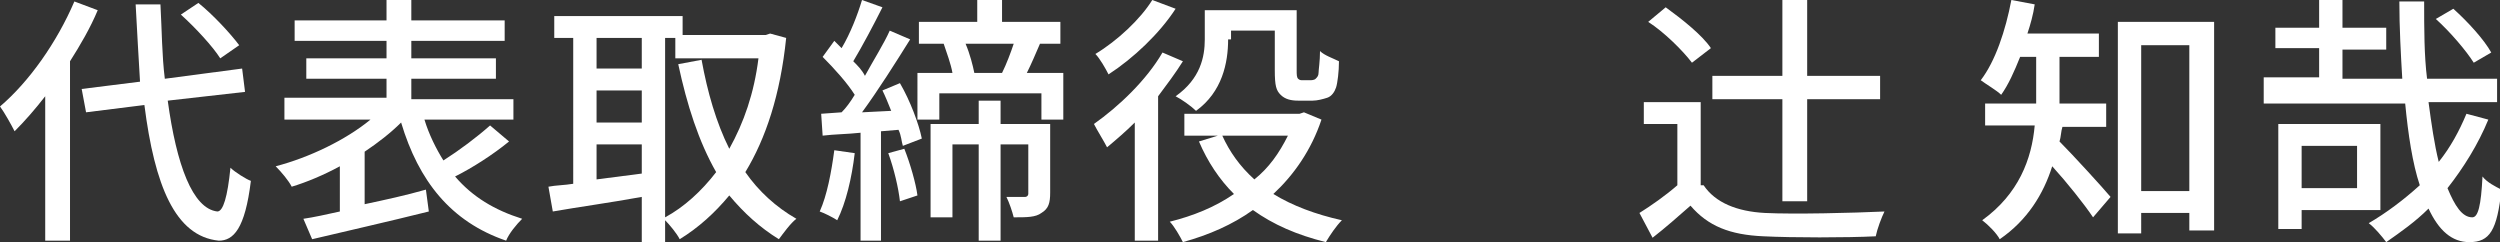
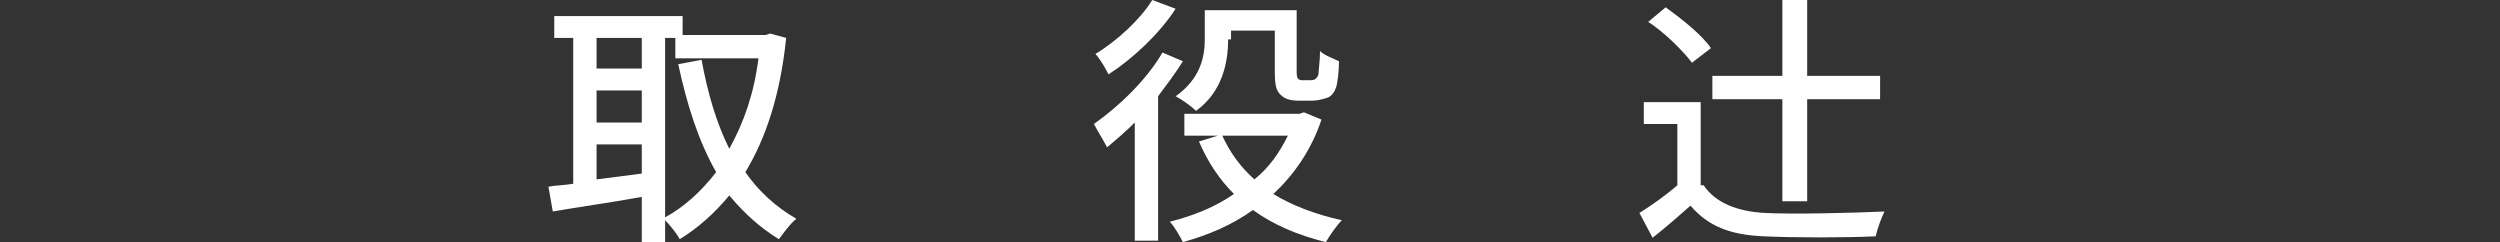
<svg xmlns="http://www.w3.org/2000/svg" version="1.1" id="レイヤー_1" x="0px" y="0px" viewBox="0 0 171.4 16.6" style="enable-background:new 0 0 171.4 16.6;" xml:space="preserve">
  <rect x="0" y="0" width="171.4" height="16.6" fill="#333333" stroke="none" />
  <style type="text/css">
	.st0{fill:#FFFFFF;}
</style>
  <g>
-     <path class="st0" d="M6.7,0.7C6.2,1.9,5.5,3.1,4.8,4.2v12.3H3.1V6.6C2.4,7.5,1.7,8.3,1,9C0.8,8.6,0.3,7.7,0,7.3   c2-1.7,3.9-4.4,5.1-7.2L6.7,0.7z M11.5,6.9c0.6,4.4,1.7,7.4,3.4,7.6c0.4,0,0.7-1,0.9-3c0.3,0.3,1.1,0.8,1.4,0.9   c-0.4,3.3-1.2,4.1-2.2,4.1c-3-0.3-4.4-3.8-5.1-9.3L5.9,7.7L5.6,6.1l4-0.5C9.5,3.9,9.4,2.2,9.3,0.3H11c0.1,1.8,0.1,3.5,0.3,5.1   l5.3-0.7l0.2,1.6L11.5,6.9z M15.1,4c-0.5-0.8-1.7-2.1-2.7-3l1.2-0.8c1,0.8,2.2,2.1,2.8,2.9L15.1,4z" />
-     <path class="st0" d="M34.9,9.7c-1.1,0.9-2.5,1.8-3.7,2.4c1.2,1.4,2.7,2.3,4.6,2.9c-0.4,0.4-0.9,1-1.1,1.5c-3.8-1.3-6-4.1-7.2-8.1   c-0.7,0.7-1.6,1.4-2.5,2V14c1.4-0.3,2.8-0.6,4.2-1l0.2,1.5c-2.8,0.7-5.9,1.4-8,1.9L20.8,15c0.7-0.1,1.6-0.3,2.5-0.5v-3.1   c-1.1,0.6-2.3,1.1-3.3,1.4c-0.2-0.4-0.7-1-1.1-1.4c2.3-0.6,4.8-1.8,6.5-3.2h-5.9V6.7h7V5.4H21V4h5.5V2.8h-6.3V1.4h6.3V0h1.7v1.4   h6.4v1.4h-6.4V4h5.8v1.4h-5.8v1.4h7v1.4h-6.1c0.3,1,0.8,2,1.3,2.8c1.1-0.7,2.3-1.6,3.2-2.4L34.9,9.7z" />
    <path class="st0" d="M53.9,2.6c-0.4,3.9-1.4,6.9-2.8,9.2c0.9,1.3,2.1,2.4,3.5,3.2c-0.4,0.3-0.9,1-1.2,1.4c-1.3-0.8-2.4-1.8-3.4-3   c-1,1.2-2.1,2.2-3.4,3c-0.2-0.4-0.7-1-1-1.3v1.5H44v-3.1c-2.2,0.4-4.4,0.7-6.1,1l-0.3-1.7c0.5-0.1,1.1-0.1,1.7-0.2V2.6H38V1.1h8.8   v1.3h5.7l0.3-0.1L53.9,2.6z M40.9,2.6v2.1H44V2.6H40.9z M40.9,8.4H44V6.2h-3.1V8.4z M44,11.9V9.9h-3.1v2.4L44,11.9z M45.6,14.9   c1.3-0.7,2.5-1.8,3.5-3.1c-1.2-2.1-2-4.6-2.6-7.4l1.6-0.3c0.4,2.2,1,4.3,1.9,6.1C51,8.4,51.7,6.4,52,4h-5.7V2.6h-0.7V14.9z" />
-     <path class="st0" d="M58.6,10.5c-0.2,1.7-0.6,3.4-1.2,4.6c-0.3-0.2-0.9-0.5-1.2-0.6c0.5-1.1,0.8-2.7,1-4.2L58.6,10.5z M61.7,5.7   c0.7,1.2,1.3,2.8,1.5,3.8L61.9,10c-0.1-0.3-0.1-0.7-0.3-1.1l-1.2,0.1v7.5h-1.4V9.1c-0.9,0.1-1.8,0.1-2.6,0.2l-0.1-1.5l1.4-0.1   C58,7.4,58.3,7,58.6,6.5c-0.5-0.8-1.4-1.8-2.2-2.6l0.8-1.1c0.2,0.2,0.3,0.3,0.5,0.5c0.6-1,1.1-2.3,1.4-3.3l1.4,0.5   c-0.6,1.2-1.4,2.7-2,3.7c0.3,0.3,0.6,0.6,0.8,1c0.6-1.1,1.3-2.2,1.7-3.1l1.4,0.6c-1,1.6-2.2,3.5-3.3,5l2-0.1   c-0.2-0.5-0.4-1-0.6-1.4L61.7,5.7z M62,10.2c0.4,1,0.8,2.4,0.9,3.2l-1.2,0.4c-0.1-0.9-0.4-2.2-0.8-3.3L62,10.2z M72.9,5v3.2h-1.5   V6.4h-7v1.8h-1.5V5h2.4c-0.1-0.6-0.4-1.4-0.6-2l0.1,0H63V1.5h4V0h1.7v1.5h4V3h-1.4c-0.3,0.7-0.6,1.4-0.9,2H72.9z M72,13.2   c0,0.7-0.1,1.1-0.6,1.4c-0.4,0.3-1,0.3-1.9,0.3c-0.1-0.4-0.3-1-0.5-1.4c0.6,0,1.1,0,1.3,0c0.1,0,0.2-0.1,0.2-0.2V9.9h-1.9v6.6h-1.5   V9.9h-1.8v5h-1.5V8.5h3.3V6.9h1.5v1.6H72V13.2z M66.2,3c0.3,0.7,0.5,1.5,0.6,2h1.9c0.3-0.6,0.6-1.4,0.8-2H66.2z" />
    <path class="st0" d="M81.1,4.2c-0.5,0.8-1.1,1.6-1.7,2.4v9.9h-1.6V8.4c-0.6,0.6-1.3,1.2-1.9,1.7c-0.2-0.4-0.7-1.2-0.9-1.6   c1.7-1.2,3.6-3,4.7-4.9L81.1,4.2z M80.6,0.6C79.5,2.3,77.7,4,76,5.1c-0.2-0.4-0.6-1.1-0.9-1.4C76.6,2.8,78.2,1.3,79,0L80.6,0.6z    M90.6,8.2c-0.7,2.1-1.9,3.8-3.3,5.1c1.3,0.8,2.9,1.4,4.7,1.8c-0.4,0.4-0.8,1-1.1,1.5c-2-0.5-3.6-1.2-5-2.2c-1.4,1-3,1.7-4.8,2.2   c-0.2-0.4-0.6-1.1-0.9-1.4c1.6-0.4,3.1-1,4.4-1.9c-1-1-1.8-2.2-2.4-3.6l1.3-0.4h-2.3V7.8h7.9l0.3-0.1L90.6,8.2z M84.2,2.7   c0,1.6-0.4,3.6-2.2,4.9c-0.3-0.3-1-0.8-1.4-1c1.7-1.2,2-2.7,2-3.9v-2h6.3v4.1c0,0.3,0,0.5,0.1,0.6c0.1,0.1,0.2,0.1,0.3,0.1h0.5   c0.1,0,0.3,0,0.4-0.1c0.1-0.1,0.2-0.2,0.2-0.4c0-0.2,0.1-0.8,0.1-1.5c0.3,0.3,0.9,0.5,1.3,0.7c0,0.7-0.1,1.5-0.2,1.8   c-0.1,0.3-0.3,0.6-0.6,0.7c-0.3,0.1-0.7,0.2-1,0.2h-1c-0.5,0-0.9-0.1-1.2-0.4c-0.3-0.3-0.4-0.6-0.4-1.7V2.1h-3V2.7z M83.8,9.3   c0.5,1.1,1.2,2.1,2.2,3c1-0.8,1.7-1.8,2.3-3H83.8z" />
    <path class="st0" d="M116.8,12.7c0.8,1.2,2.3,1.8,4.2,1.9c2,0.1,6,0,8.2-0.1c-0.2,0.4-0.5,1.2-0.6,1.7c-2,0.1-5.7,0.1-7.7,0   c-2.3-0.1-3.8-0.7-5-2.1c-0.8,0.7-1.7,1.5-2.6,2.2l-0.9-1.7c0.8-0.5,1.8-1.2,2.6-1.9V8.5h-2.3V7h3.9V12.7z M116,4.3   c-0.6-0.8-1.9-2.1-3-2.8l1.2-1c1.1,0.8,2.5,1.9,3.1,2.8L116,4.3z M122.2,6.8h-4.8V5.2h4.8V0h1.7v5.2h5v1.6h-5v7h-1.7V6.8z" />
-     <path class="st0" d="M141.4,8.7c-0.1,0.3-0.1,0.7-0.2,1c0.9,0.9,3,3.2,3.5,3.8l-1.2,1.4c-0.6-0.9-1.8-2.4-2.8-3.5   c-0.6,1.9-1.7,3.7-3.6,5c-0.2-0.4-0.8-1-1.2-1.3c2.5-1.8,3.4-4.2,3.6-6.5h-3.4V7.1h3.5V6.6V3.9h-1.1c-0.4,1-0.8,1.9-1.3,2.6   c-0.3-0.3-1-0.7-1.4-1c1-1.3,1.7-3.4,2.1-5.5l1.6,0.3c-0.1,0.7-0.3,1.4-0.5,2h4.9v1.6h-2.7v2.7c0,0.2,0,0.3,0,0.5h3.2v1.6H141.4z    M151.8,1.5v14.3h-1.7v-1.2h-3.3V16h-1.6V1.5H151.8z M150.1,13.1v-10h-3.3v10H150.1z" />
-     <path class="st0" d="M170.6,8.2c-0.7,1.7-1.7,3.3-2.8,4.7c0.5,1.2,1,2,1.7,2c0.4,0,0.6-0.8,0.7-2.8c0.3,0.4,0.9,0.7,1.3,0.9   c-0.3,2.8-0.8,3.6-2.2,3.6c-1.2,0-2.1-0.8-2.8-2.3c-0.9,0.9-1.9,1.6-2.9,2.3c-0.3-0.4-0.8-1-1.2-1.3c1.2-0.7,2.4-1.6,3.5-2.6   c-0.5-1.5-0.8-3.5-1-5.6h-9.7V5.3h3.8v-2h-3V1.9h3V0h1.6v1.9h3v1.5h-3v2h4.1c-0.1-1.7-0.2-3.5-0.2-5.3h1.7c0,1.9,0,3.7,0.2,5.3h4.8   v1.6h-4.7c0.2,1.5,0.4,2.9,0.7,4.1c0.8-1,1.4-2.1,1.9-3.3L170.6,8.2z M157.8,14.4v1.3h-1.6V8.5h7v5.9H157.8z M157.8,10v2.9h3.8V10   H157.8z M169.6,4.3c-0.5-0.8-1.6-2.1-2.6-3l1.2-0.7c1,0.9,2.1,2.1,2.6,3L169.6,4.3z" />
  </g>
</svg>